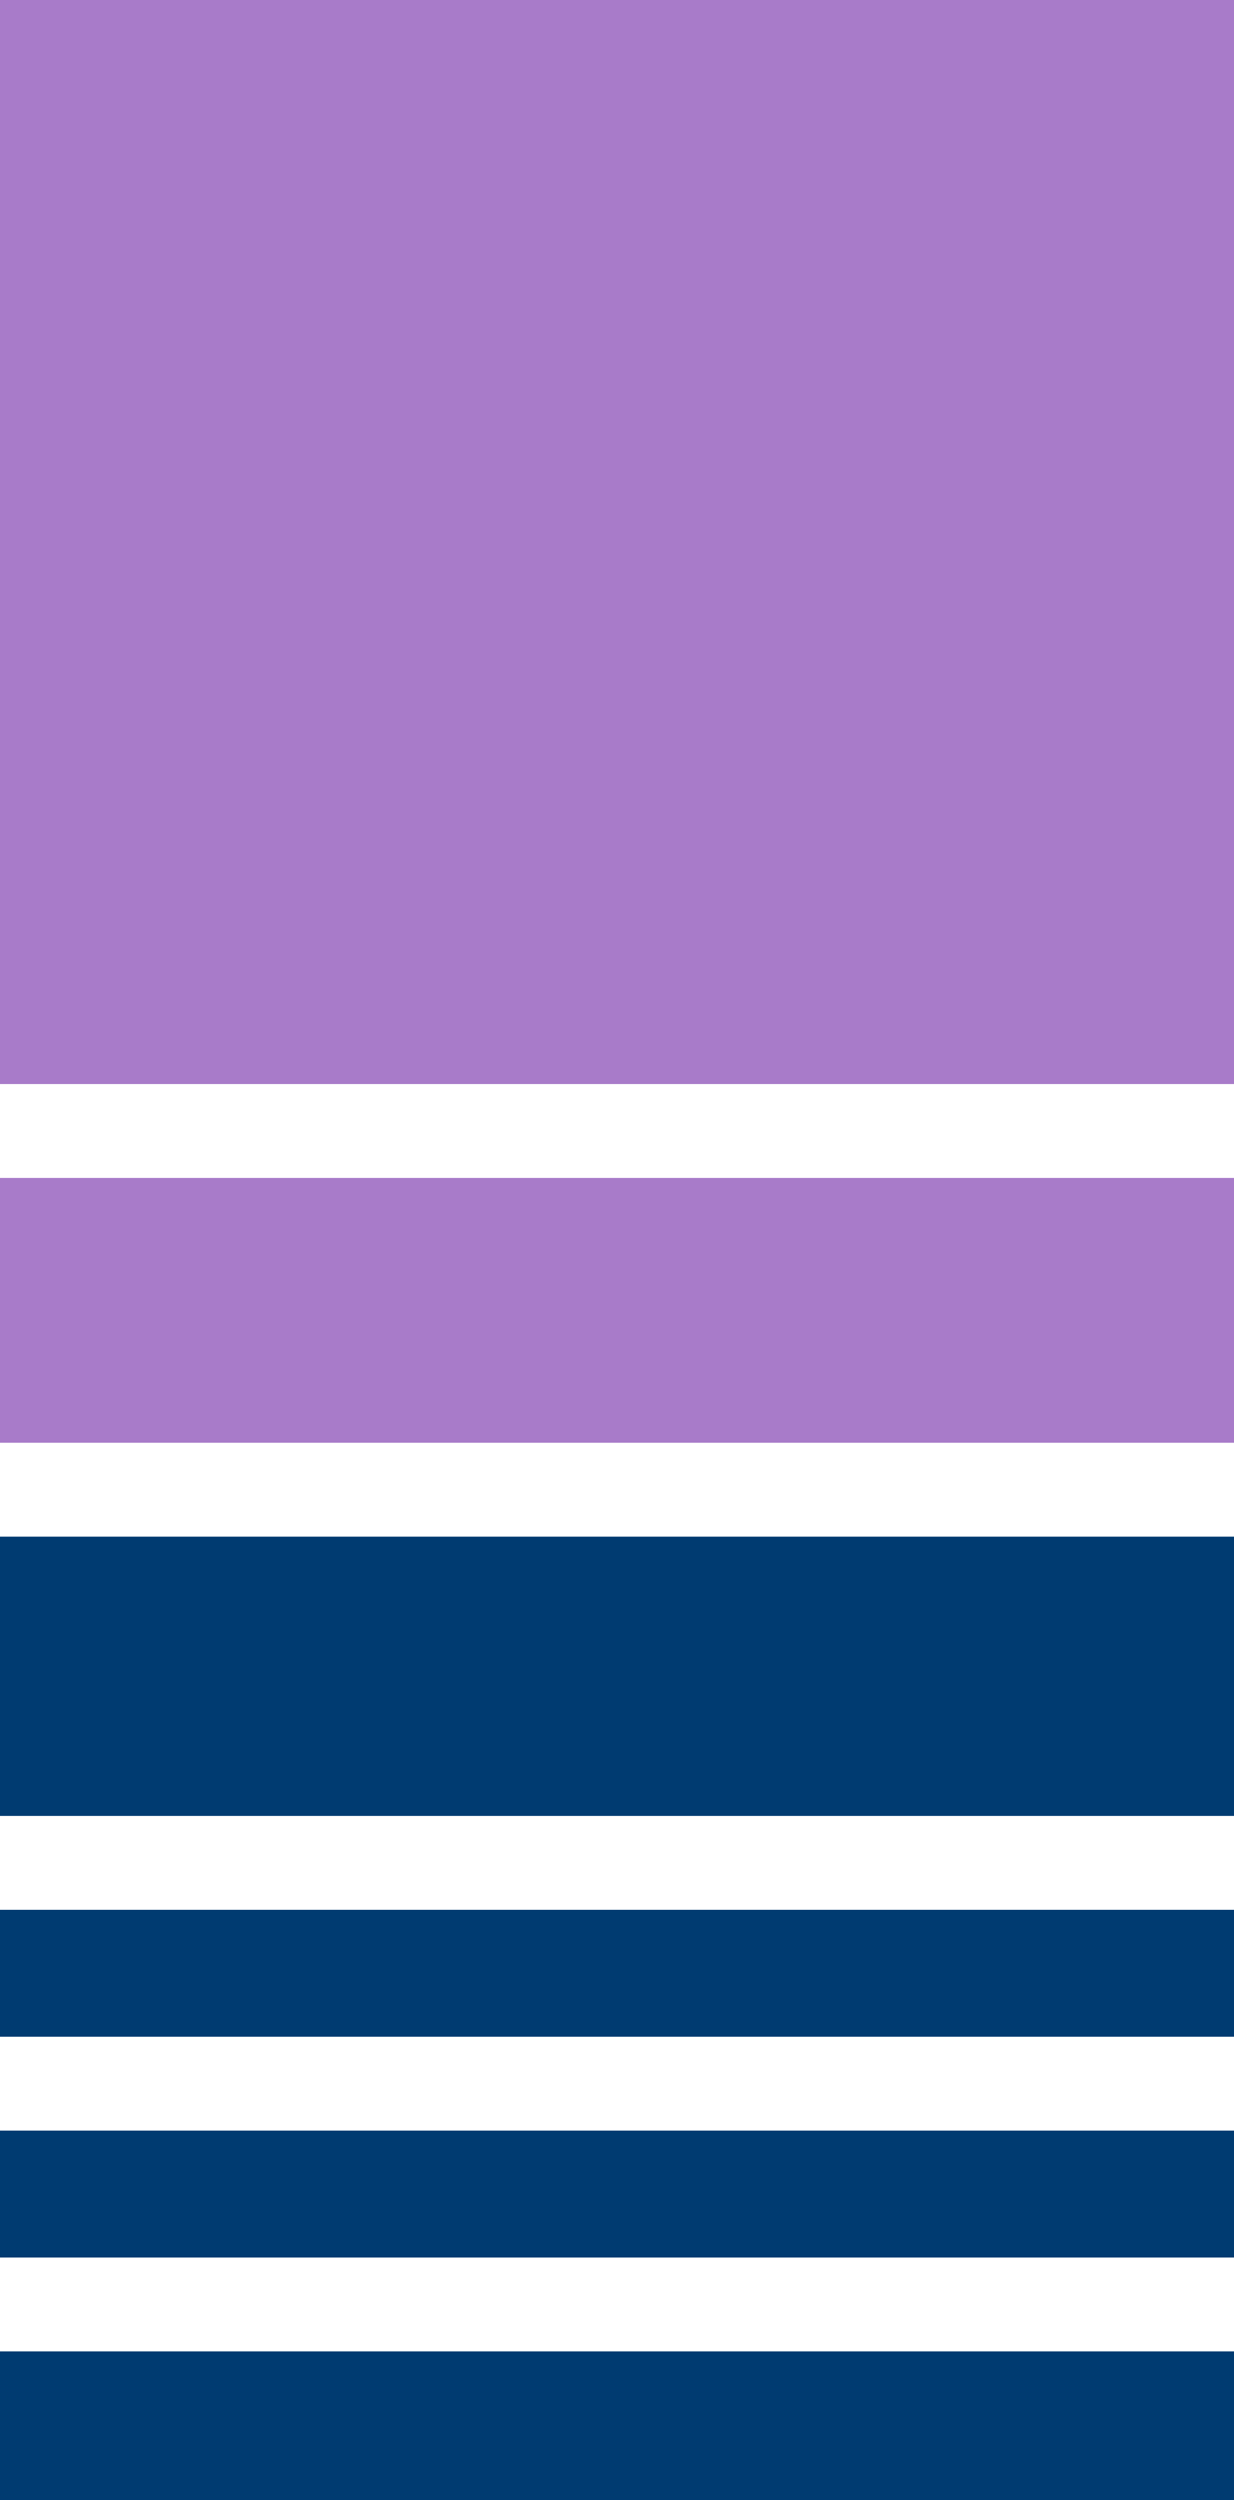
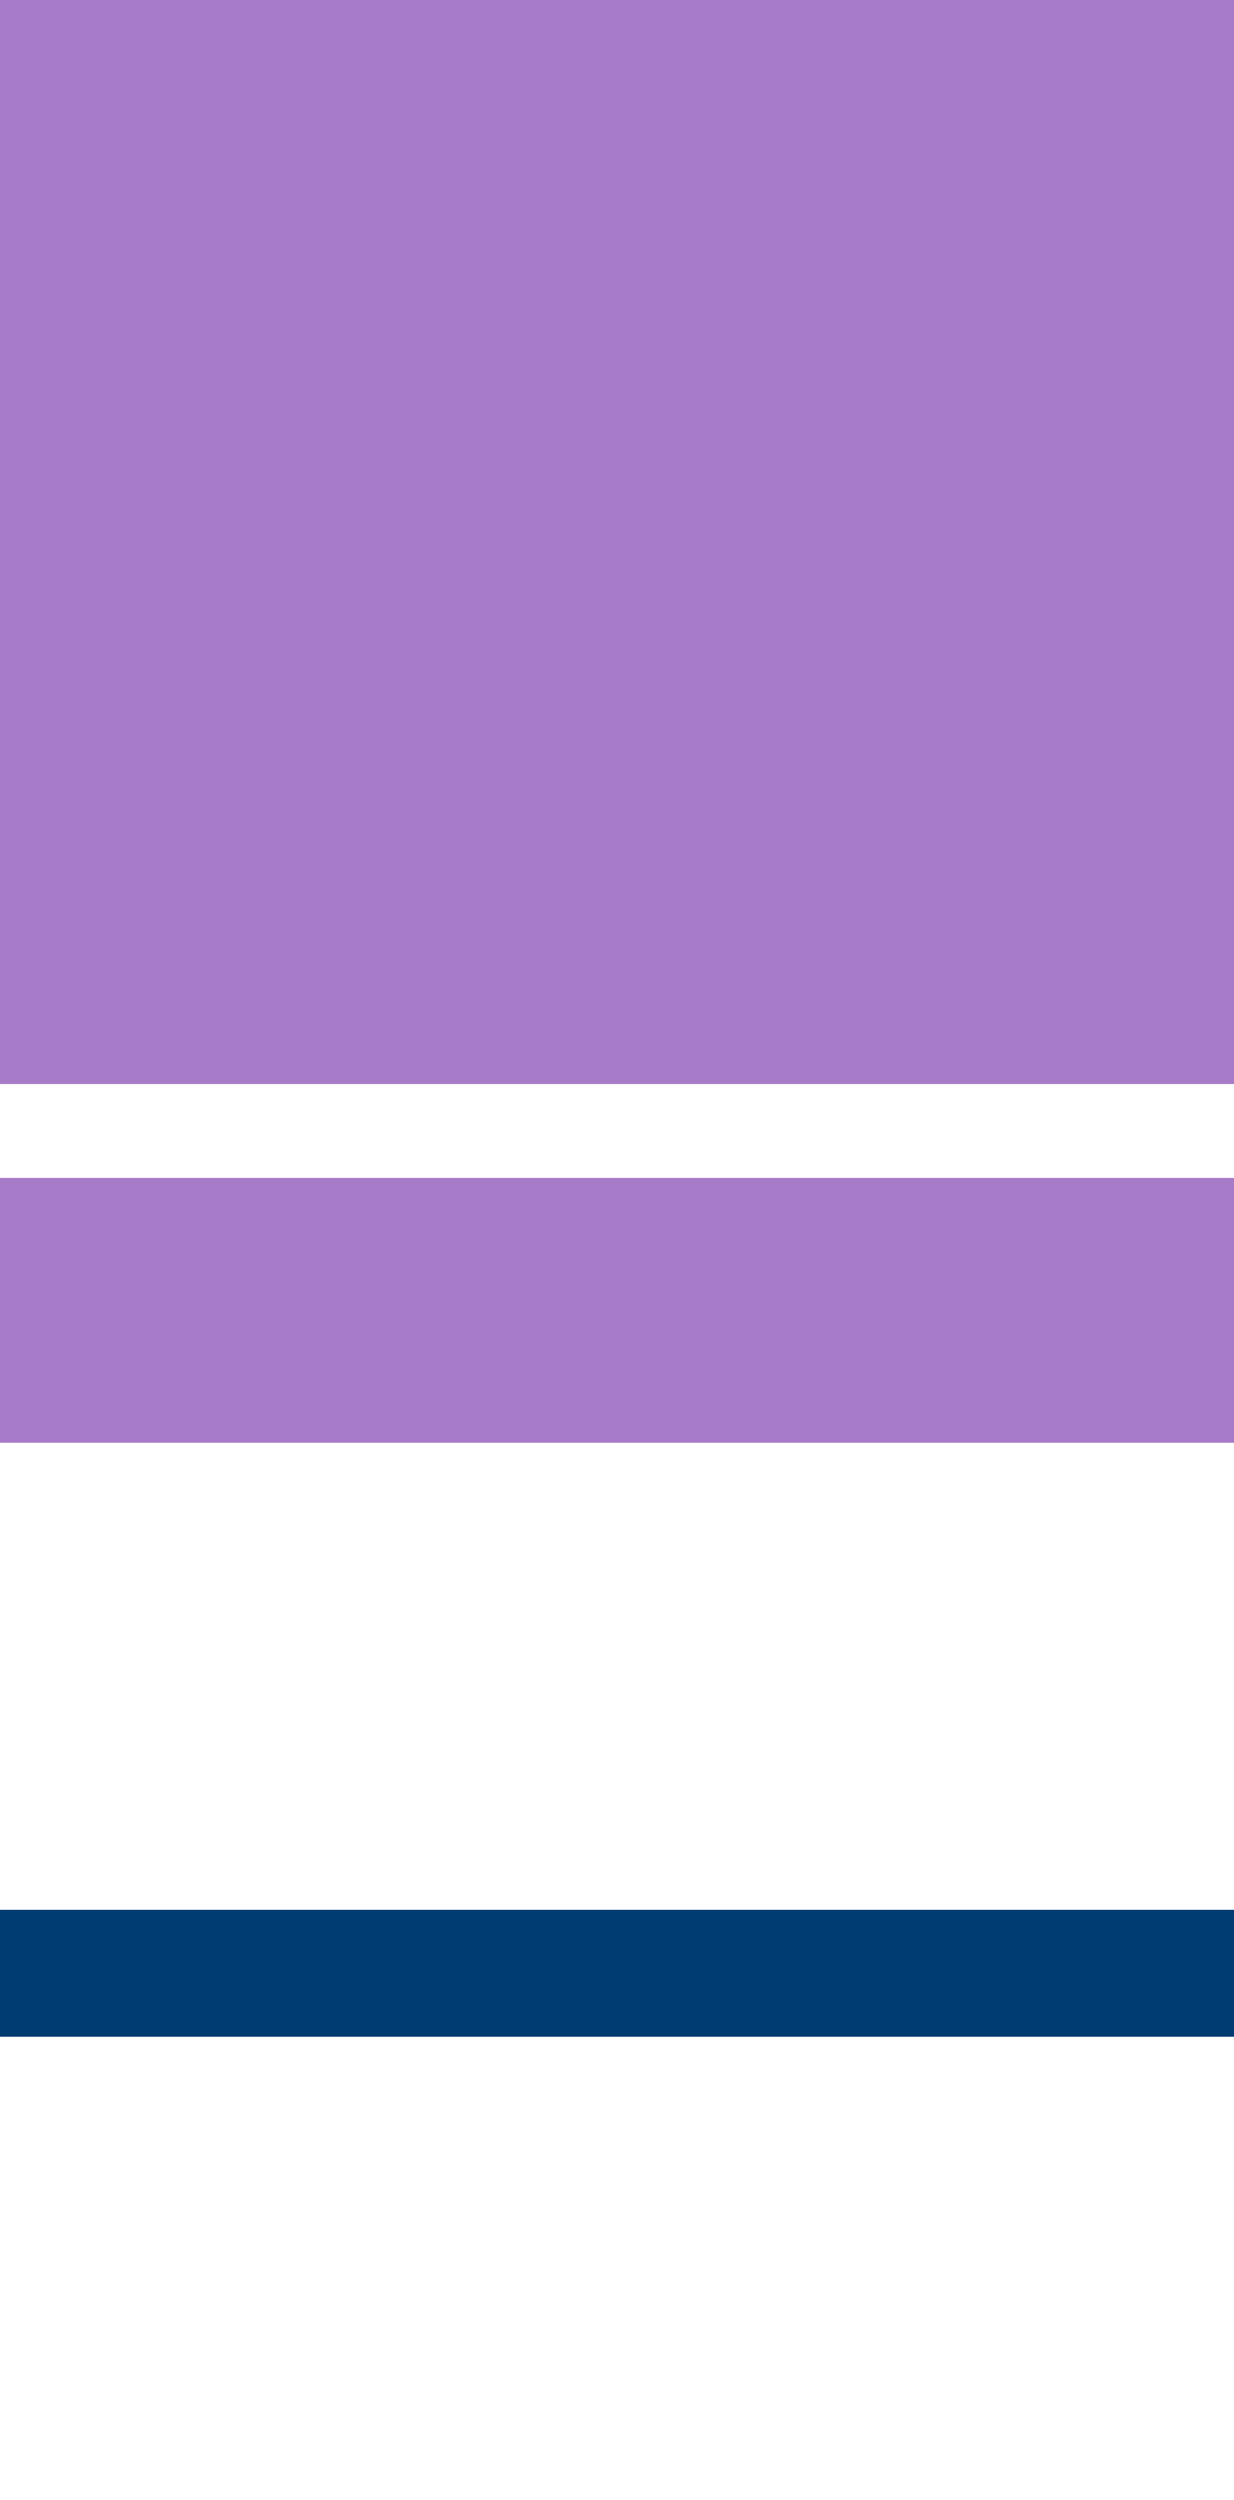
<svg xmlns="http://www.w3.org/2000/svg" viewBox="0 0 35.9 72.69">
  <g id="Layer_2" data-name="Layer 2">
    <g id="Layer_1-2" data-name="Layer 1">
-       <rect y="44.68" width="35.9" height="8.12" fill="#003b71" />
      <rect y="55.53" width="35.9" height="3.69" fill="#003b71" />
-       <rect y="61.95" width="35.9" height="3.69" fill="#003b71" />
-       <rect y="68.37" width="35.9" height="4.32" fill="#003b71" />
      <rect y="34.25" width="35.9" height="7.7" fill="#a87bc9" />
      <rect width="35.9" height="31.52" fill="#a87bc9" />
    </g>
  </g>
</svg>